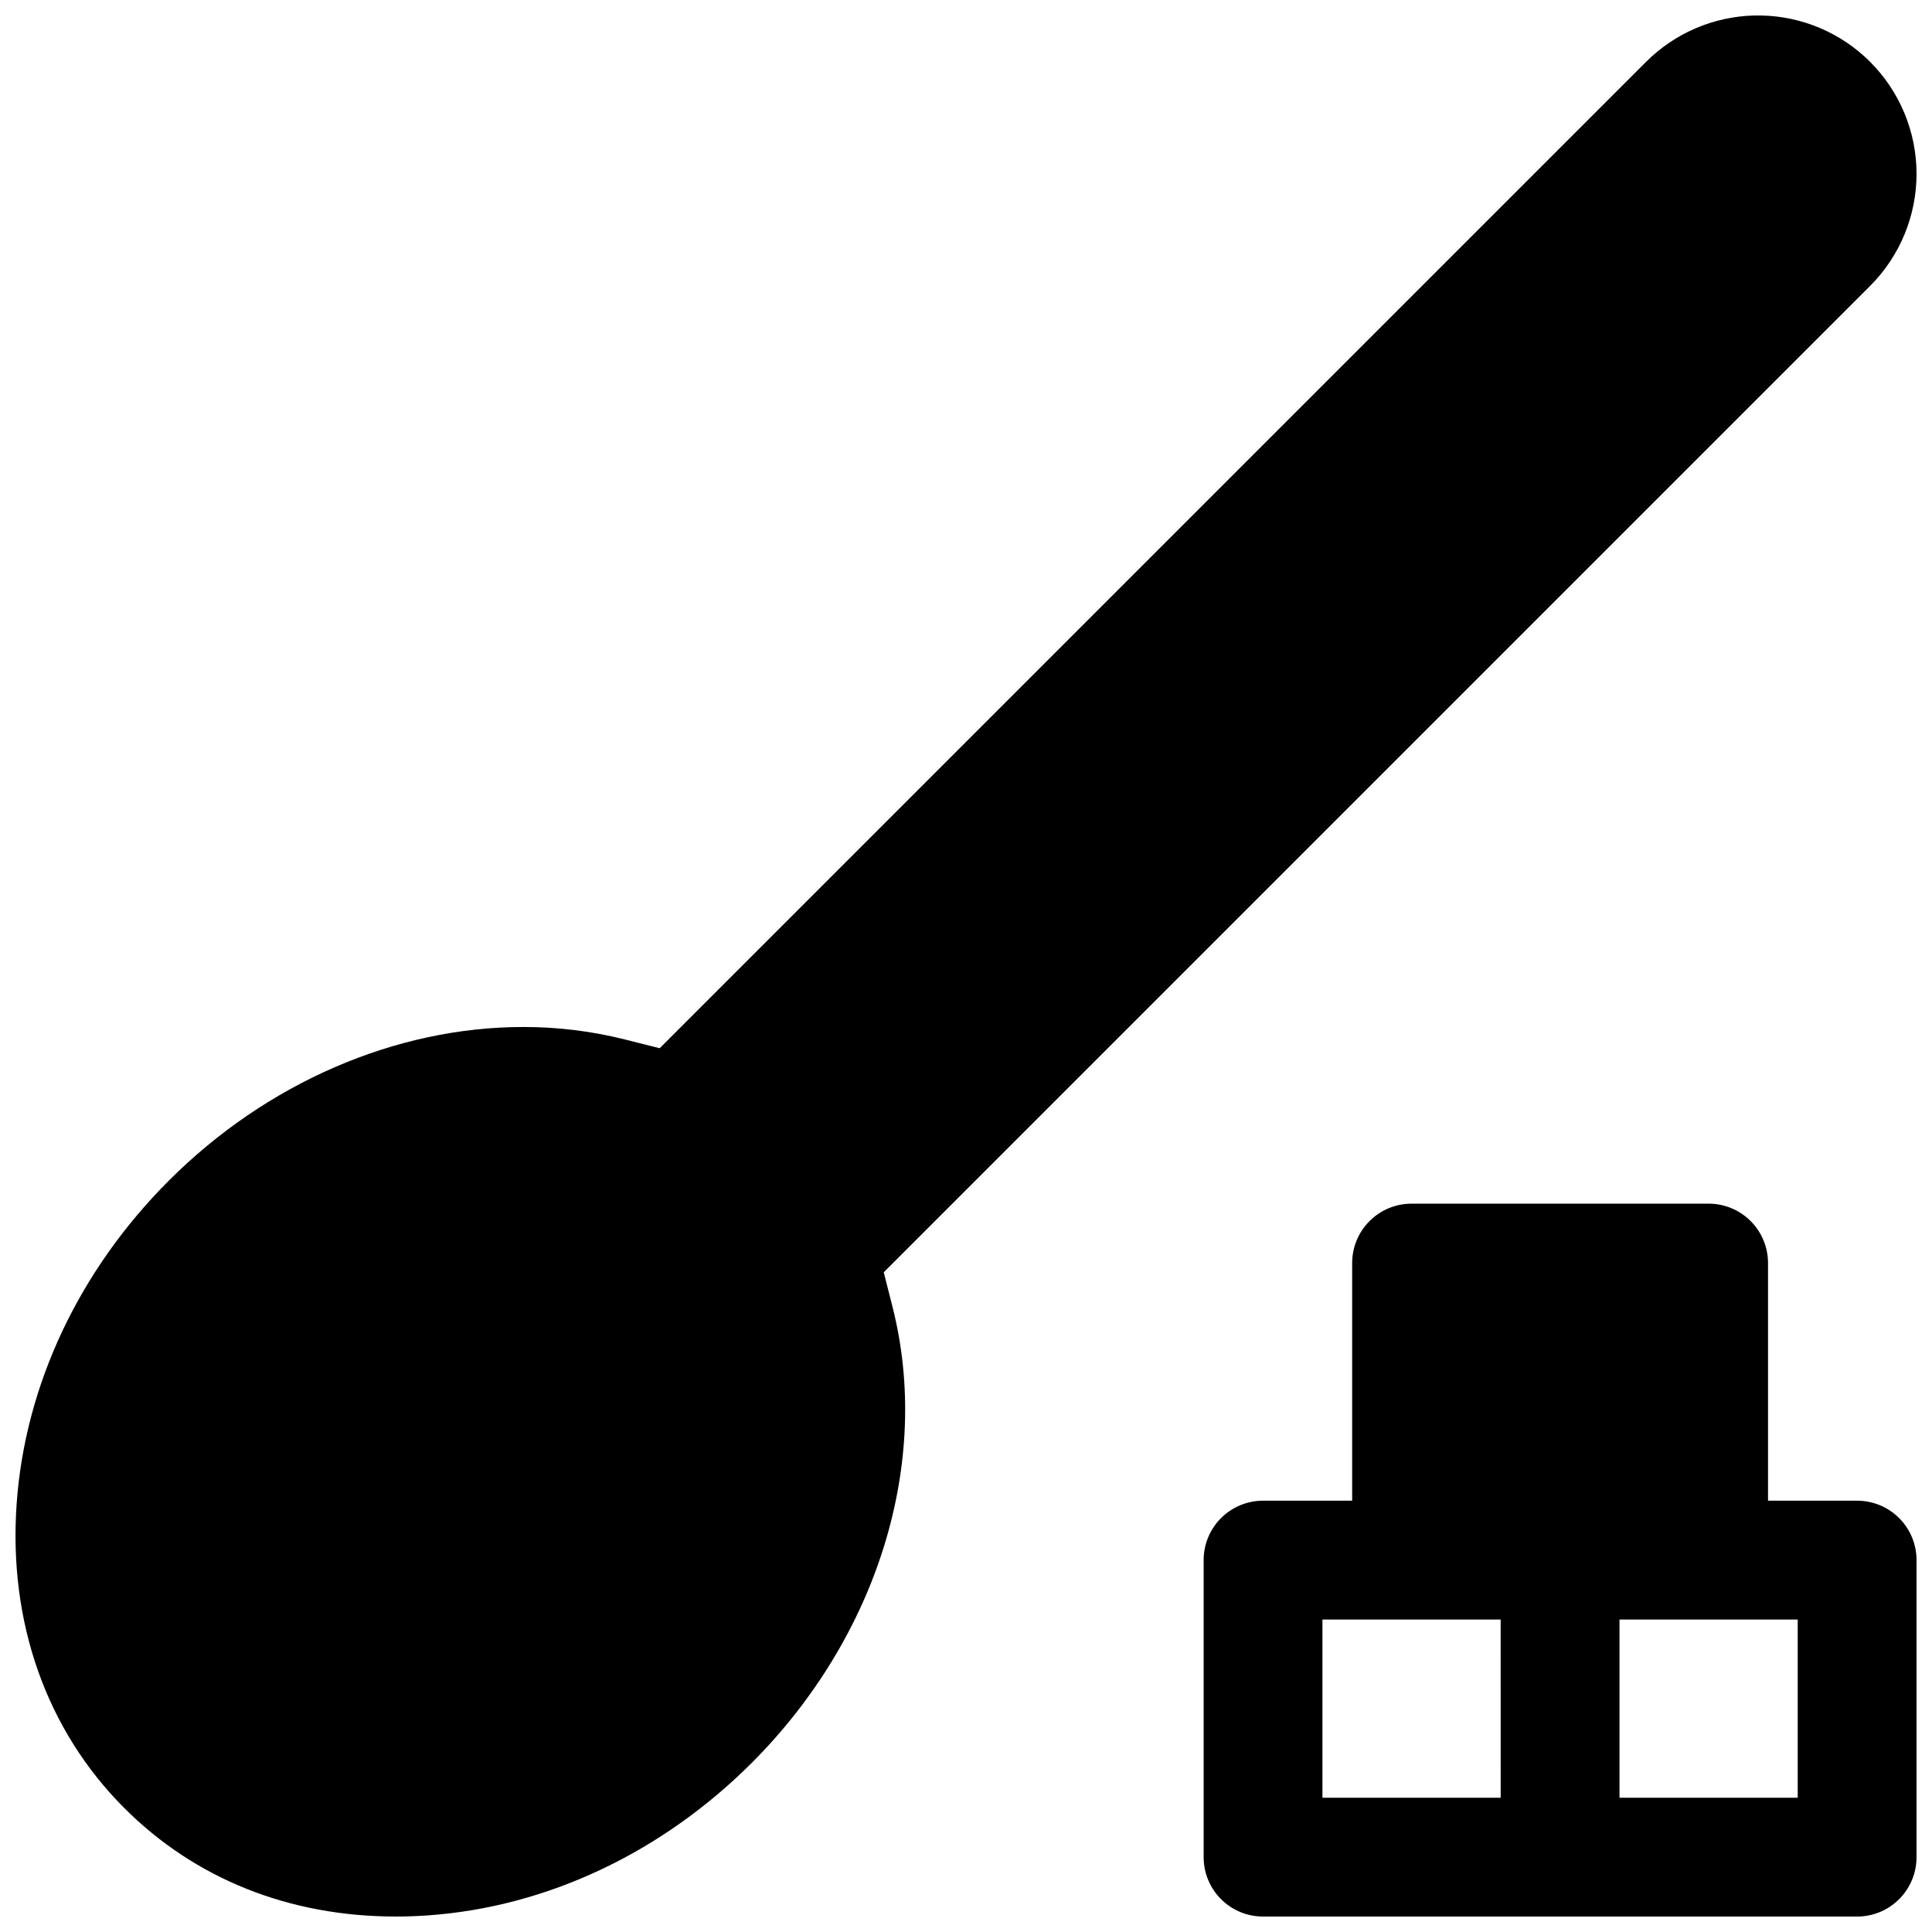
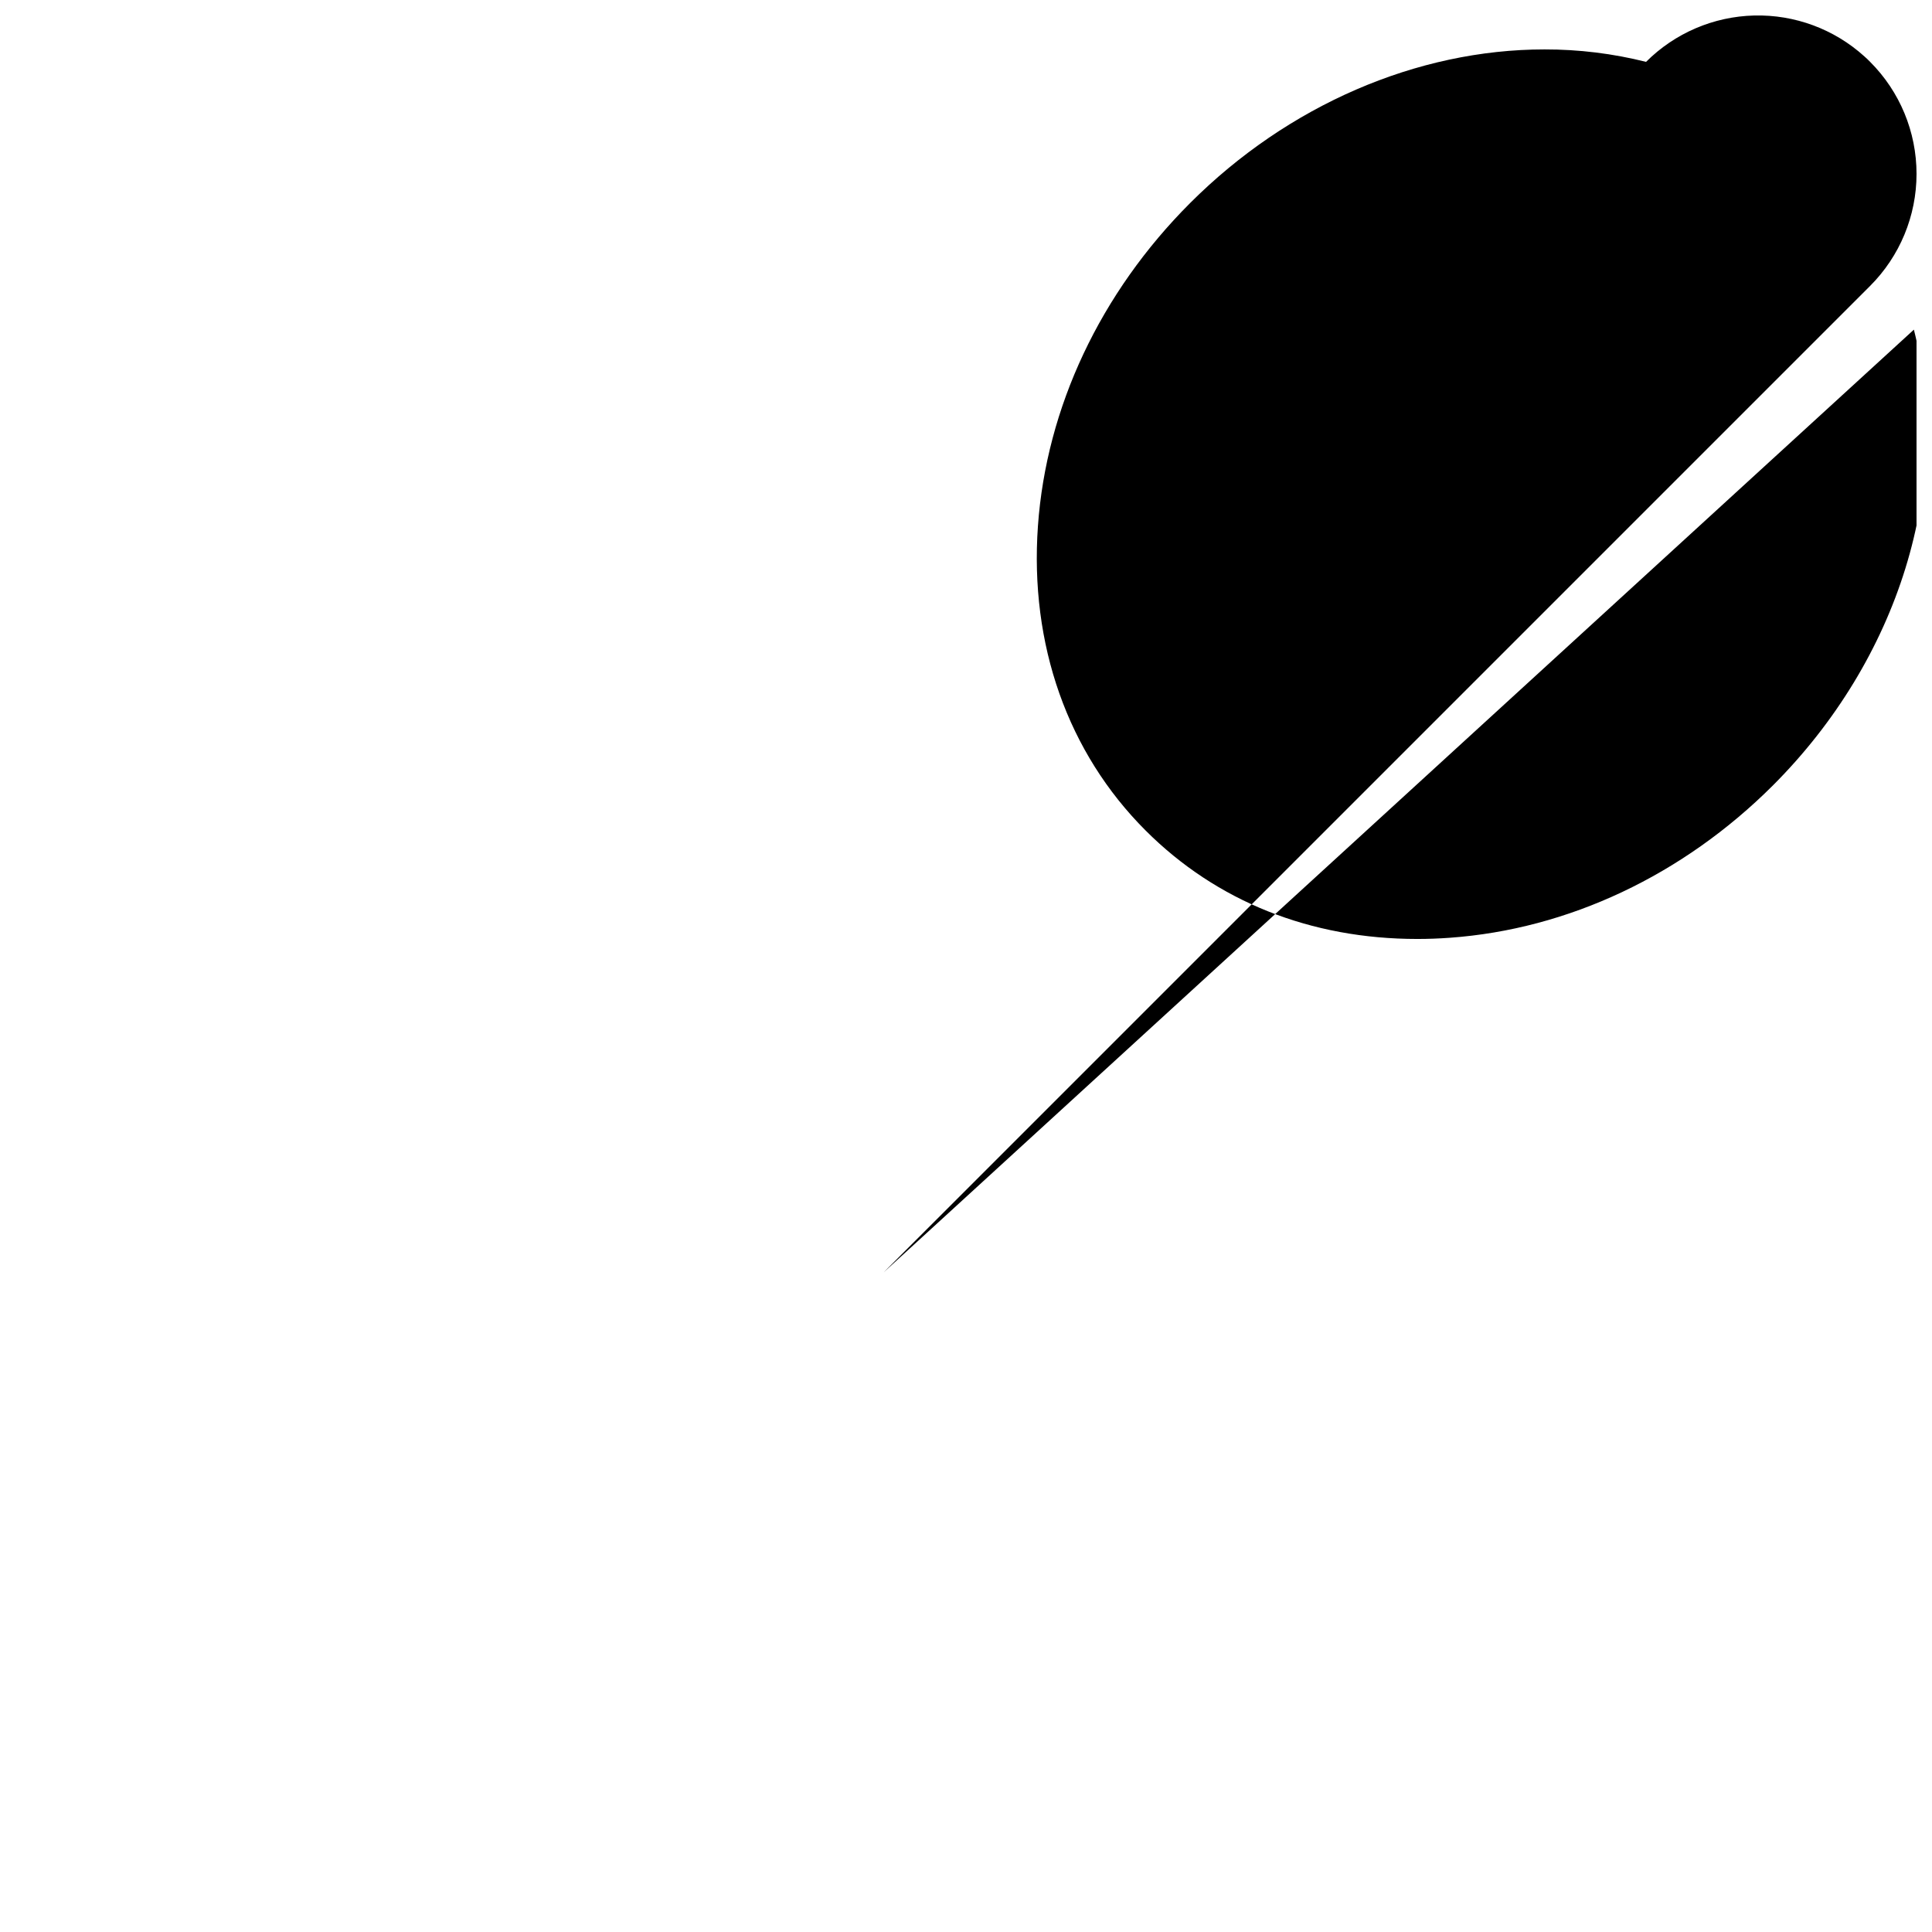
<svg xmlns="http://www.w3.org/2000/svg" width="800px" height="800px" version="1.1" viewBox="144 144 512 512">
  <defs>
    <clipPath id="b">
-       <path d="m462 462h189.9v189.9h-189.9z" />
-     </clipPath>
+       </clipPath>
    <clipPath id="a">
      <path d="m148.09 148.09h503.81v503.81h-503.81z" />
    </clipPath>
  </defs>
  <g>
    <g clip-path="url(#b)">
      <path d="m636.16 541.7h-23.617v-62.977c0-4.176-1.66-8.18-4.609-11.133-2.953-2.953-6.957-4.609-11.133-4.609h-78.723c-4.176 0-8.18 1.656-11.133 4.609-2.953 2.953-4.609 6.957-4.609 11.133v62.977h-23.617c-4.176 0-8.18 1.66-11.133 4.609-2.953 2.953-4.609 6.957-4.609 11.133v78.723c0 4.176 1.656 8.18 4.609 11.133 2.953 2.953 6.957 4.609 11.133 4.609h157.44c4.176 0 8.18-1.656 11.133-4.609s4.609-6.957 4.609-11.133v-78.723c0-4.176-1.656-8.18-4.609-11.133-2.953-2.949-6.957-4.609-11.133-4.609zm-94.465 78.719h-47.234v-47.23h47.23zm78.719 0h-47.23v-47.23h47.23z" />
    </g>
    <g clip-path="url(#a)">
-       <path d="m378.2 481.17 261.4-261.4c7.875-7.875 12.301-18.555 12.301-29.688 0-11.137-4.426-21.816-12.301-29.688-0.48-0.492-0.984-0.984-1.516-1.445-7.988-7.231-18.449-11.109-29.219-10.84-10.766 0.27-21.02 4.668-28.641 12.285l-261.4 261.4-9.25-2.332c-8.801-2.207-17.848-3.316-26.922-3.297-33.801 0-68.023 14.828-93.895 40.699-23.785 23.785-38.121 54.18-40.344 85.609-2.223 31.43 7.871 60.023 28.535 80.688 18.785 18.793 43.711 28.742 72.02 28.742 2.824 0 5.719-0.109 8.582-0.316 31.398-2.242 61.797-16.582 85.609-40.344 33.457-33.457 47.773-79.703 37.391-120.82z" />
+       <path d="m378.2 481.17 261.4-261.4c7.875-7.875 12.301-18.555 12.301-29.688 0-11.137-4.426-21.816-12.301-29.688-0.48-0.492-0.984-0.984-1.516-1.445-7.988-7.231-18.449-11.109-29.219-10.84-10.766 0.27-21.02 4.668-28.641 12.285c-8.801-2.207-17.848-3.316-26.922-3.297-33.801 0-68.023 14.828-93.895 40.699-23.785 23.785-38.121 54.18-40.344 85.609-2.223 31.43 7.871 60.023 28.535 80.688 18.785 18.793 43.711 28.742 72.02 28.742 2.824 0 5.719-0.109 8.582-0.316 31.398-2.242 61.797-16.582 85.609-40.344 33.457-33.457 47.773-79.703 37.391-120.82z" />
    </g>
  </g>
</svg>